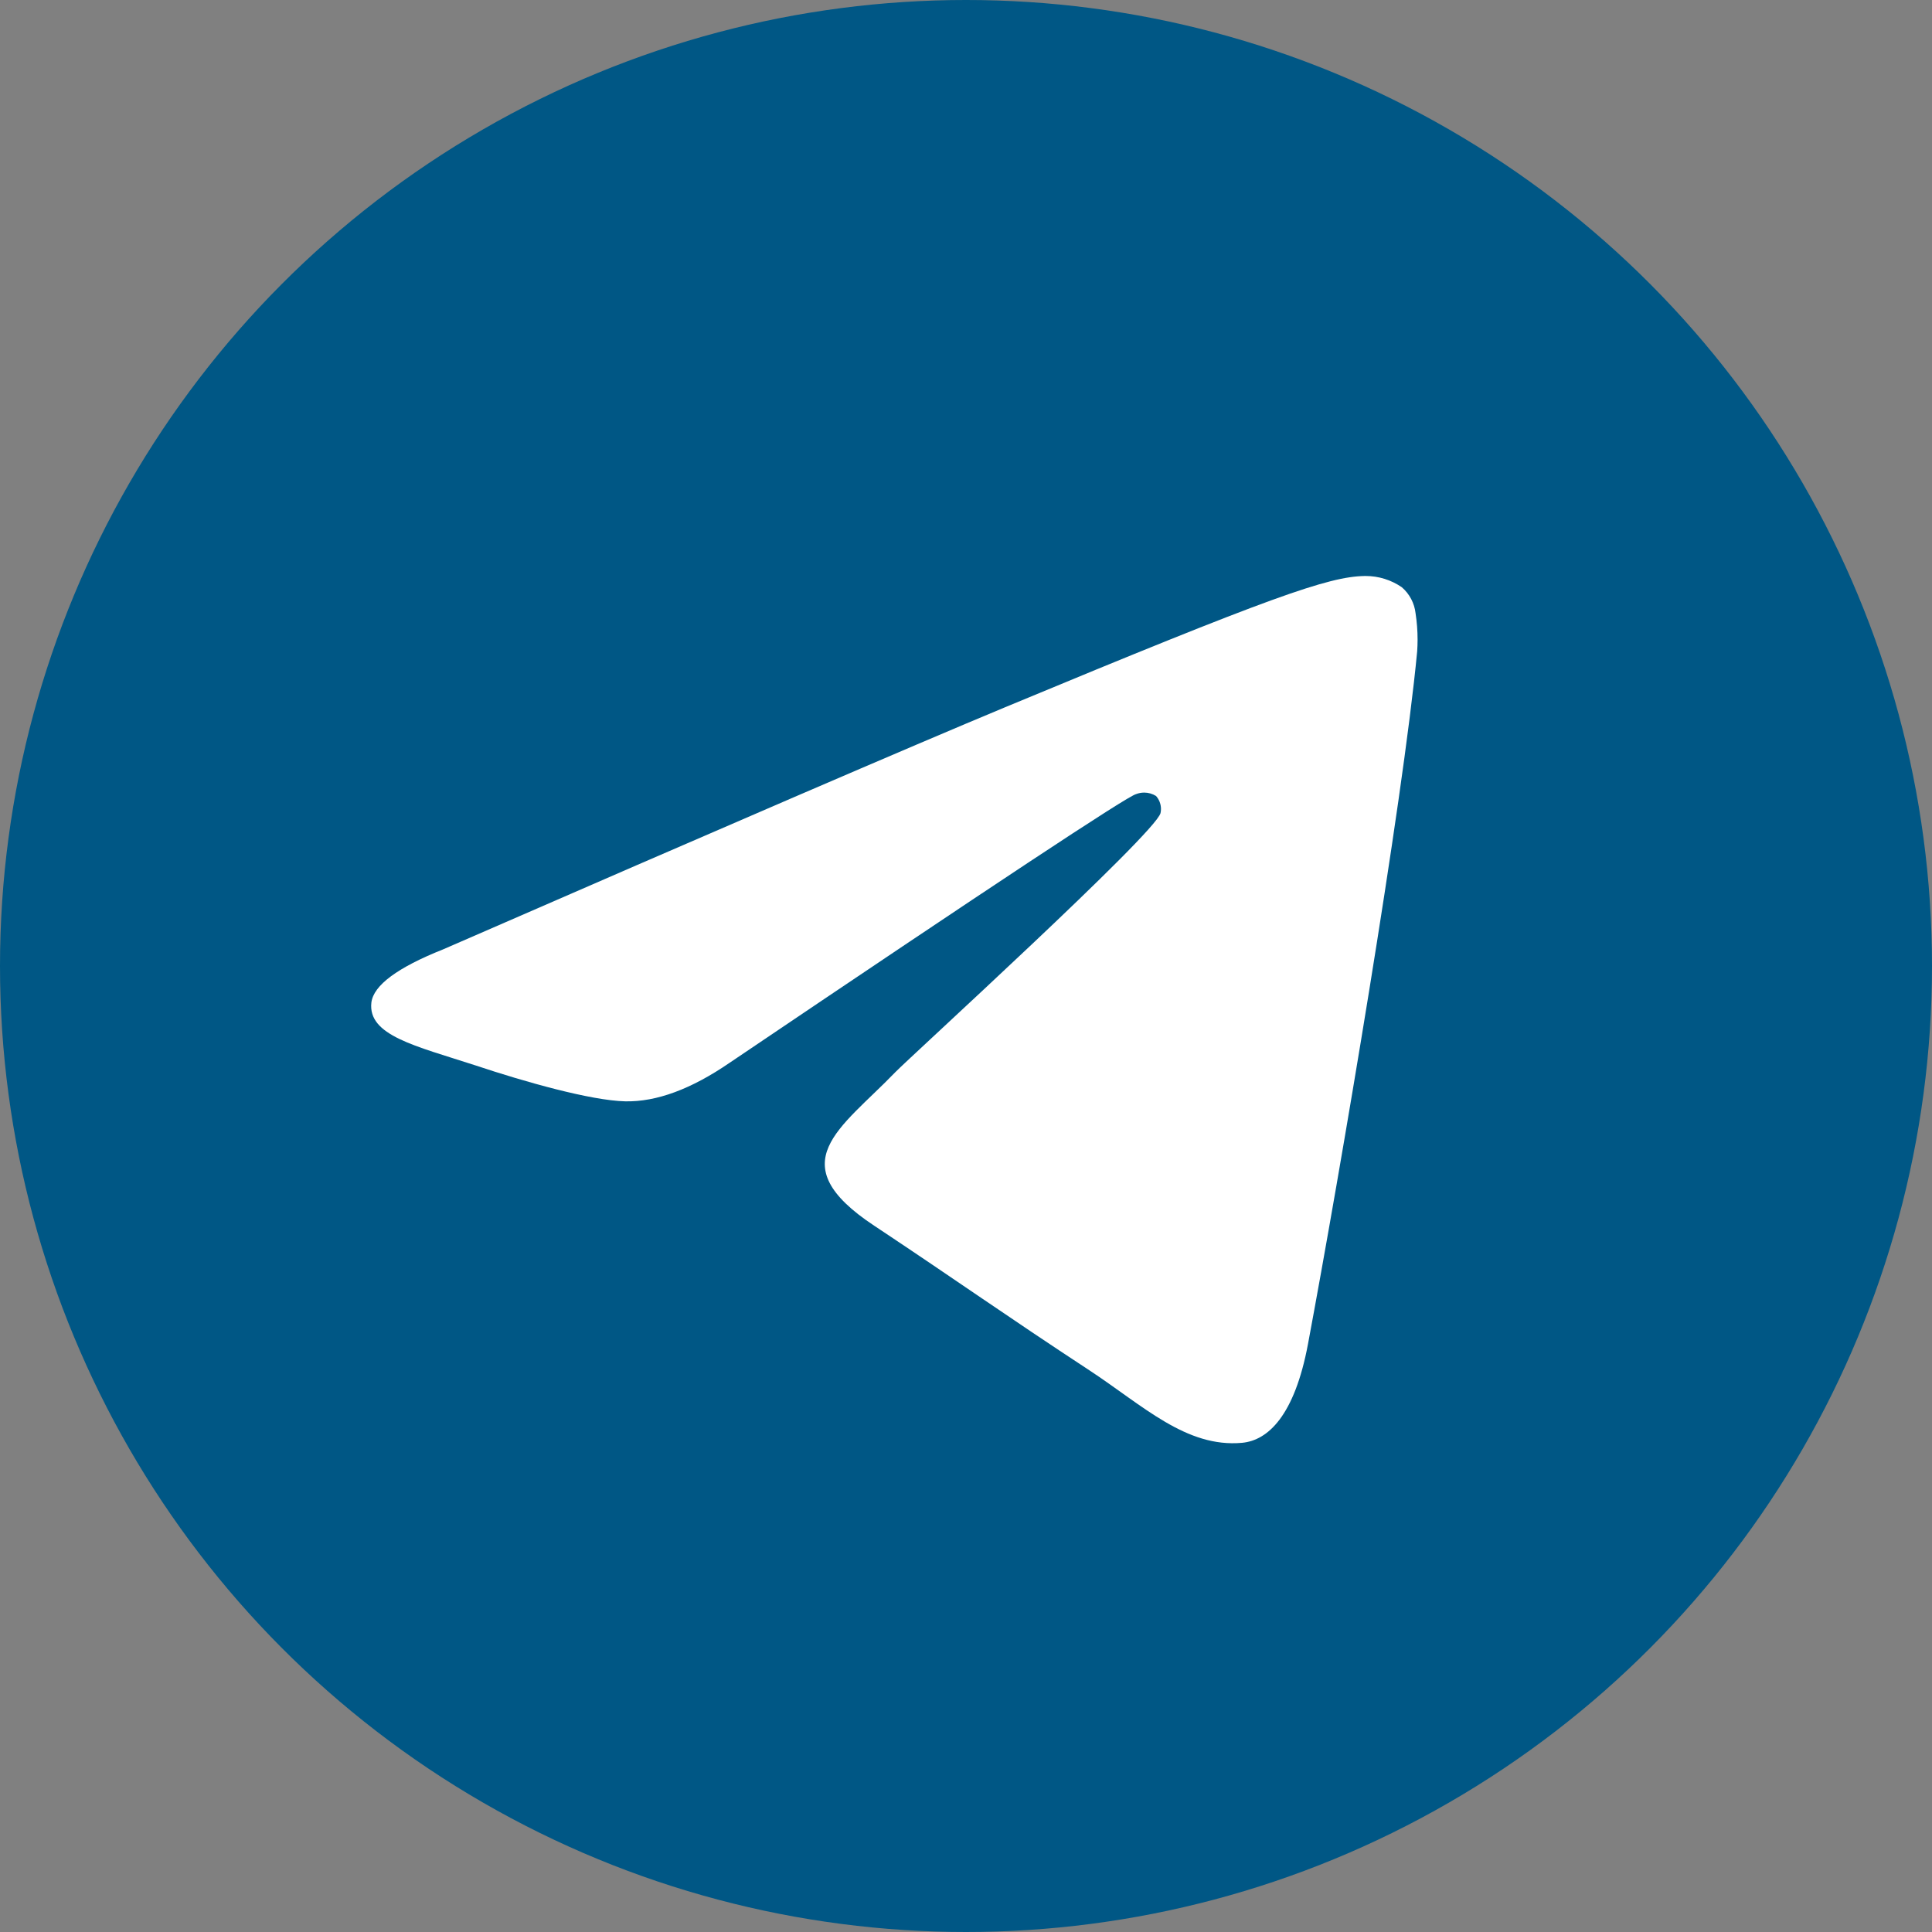
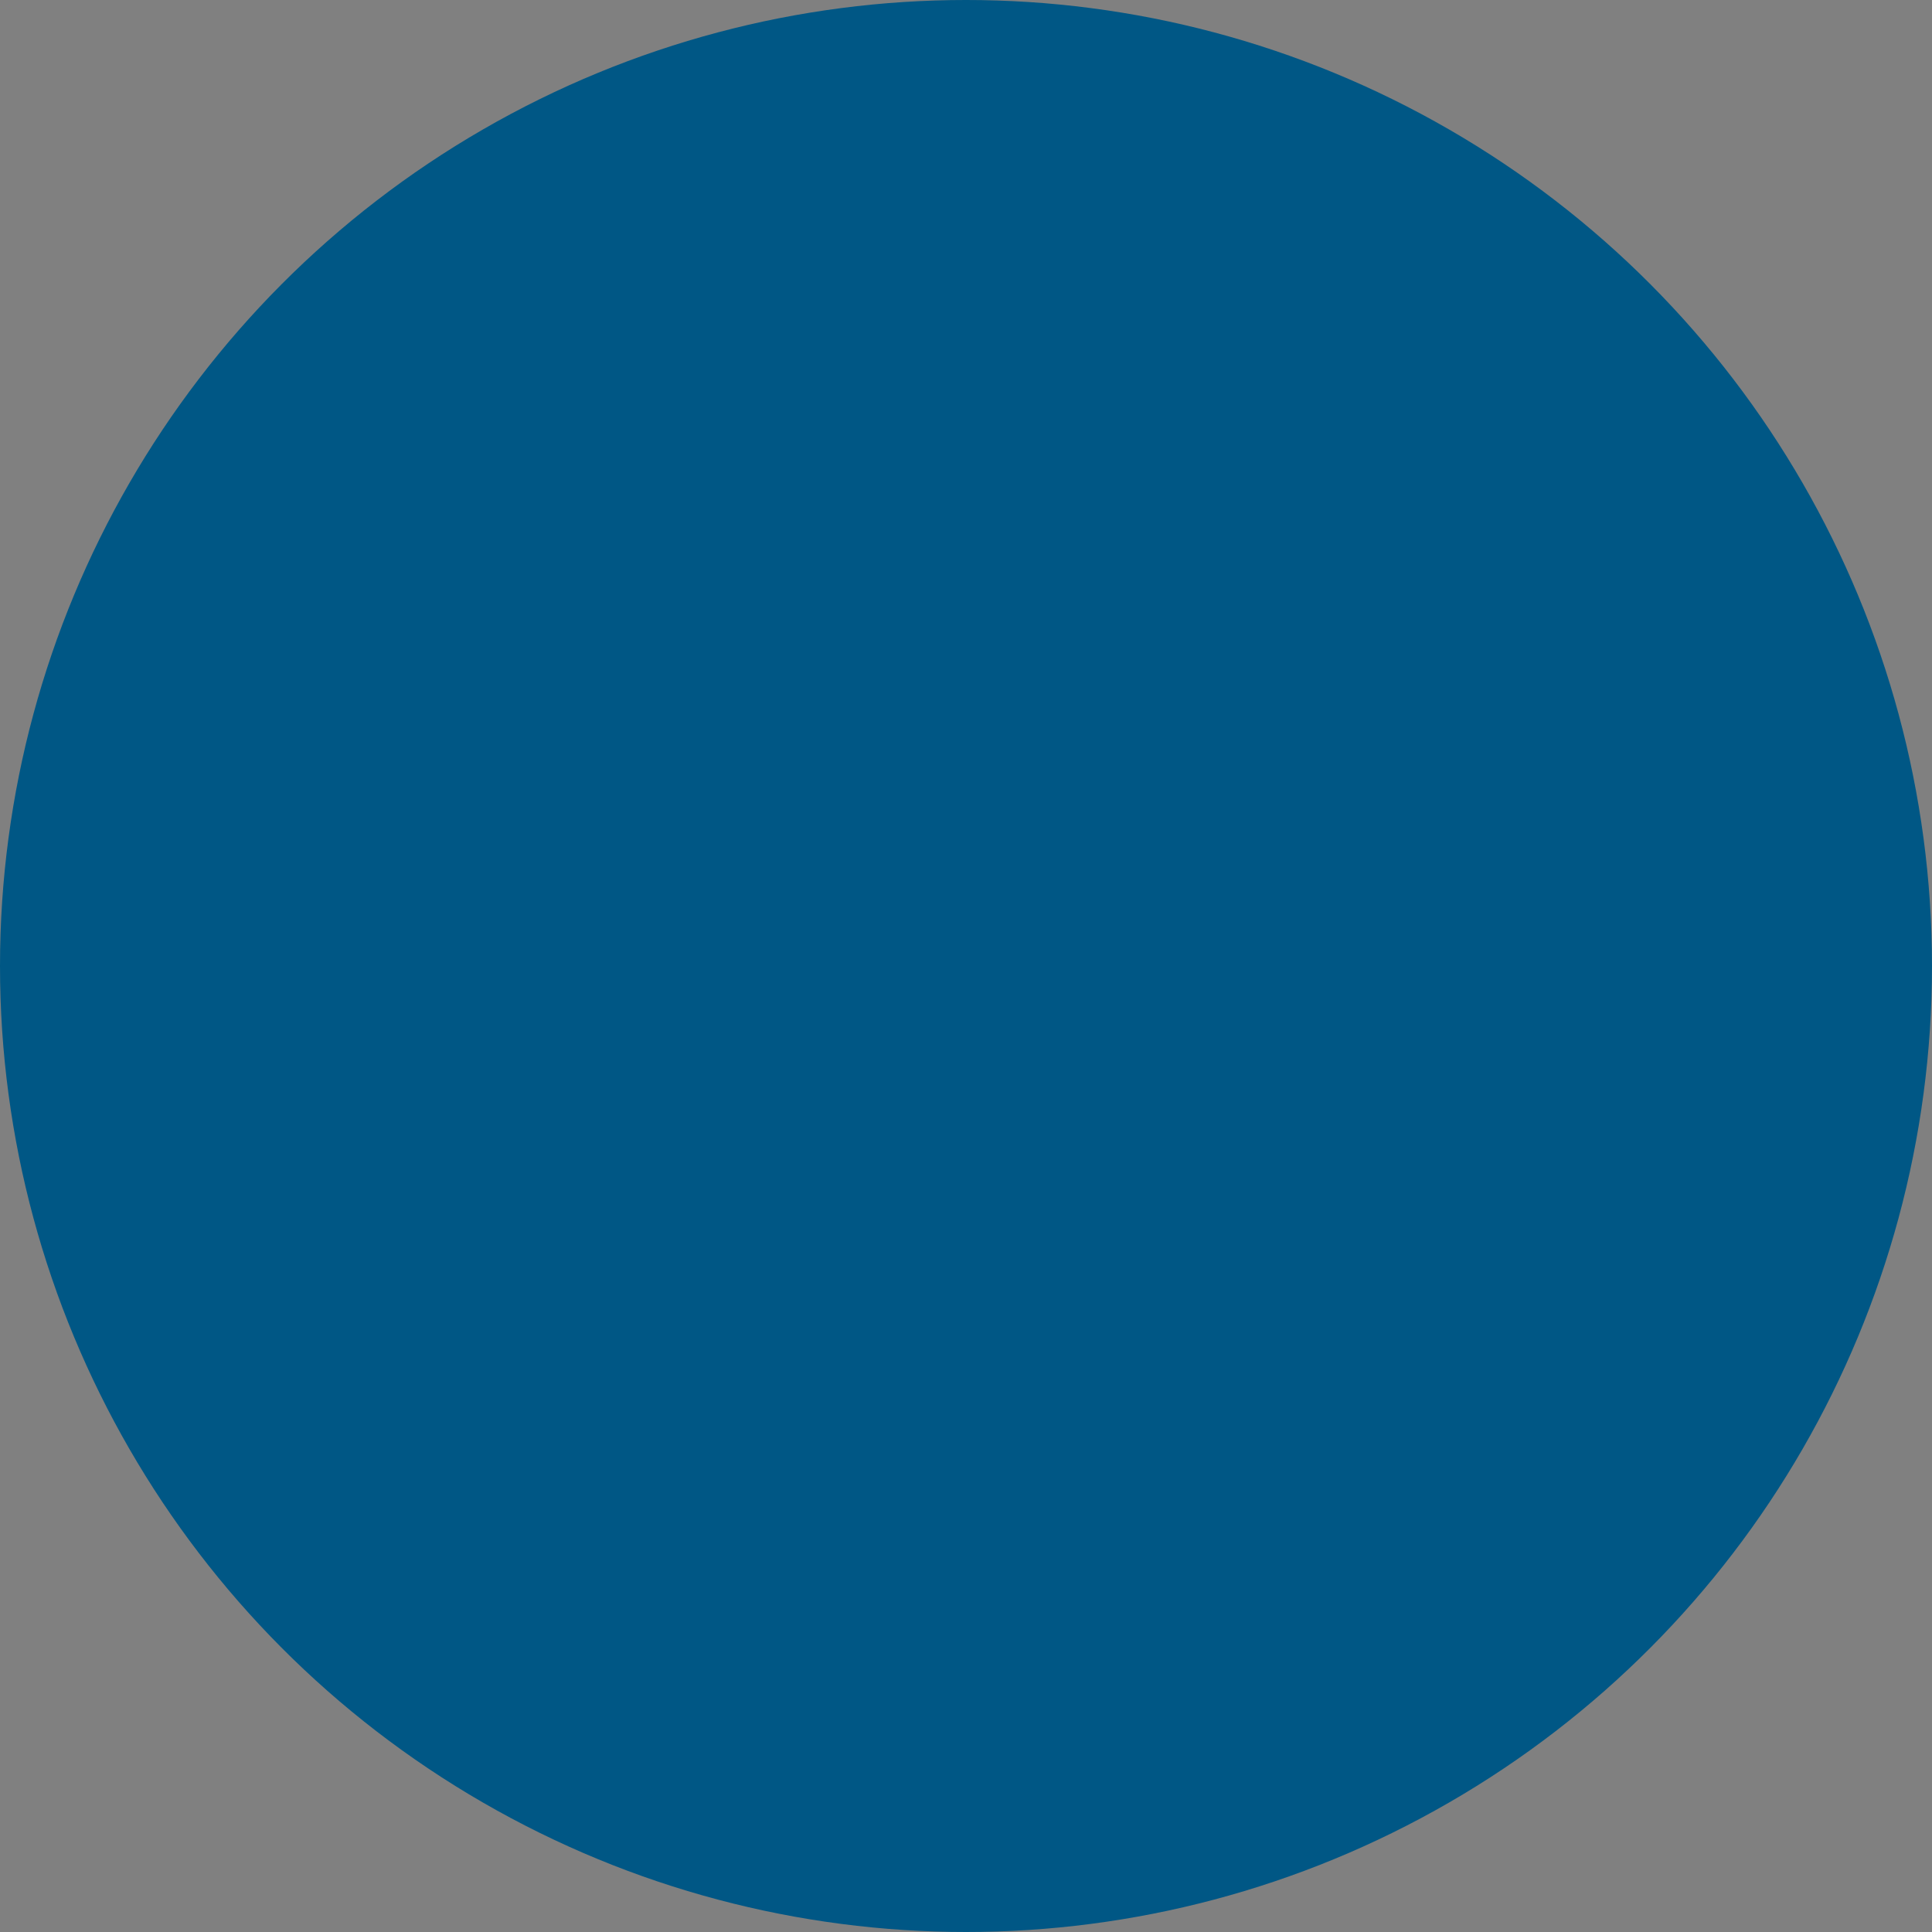
<svg xmlns="http://www.w3.org/2000/svg" xml:space="preserve" width="43.349mm" height="43.349mm" version="1.1" style="shape-rendering:geometricPrecision; text-rendering:geometricPrecision; image-rendering:optimizeQuality; fill-rule:evenodd; clip-rule:evenodd" viewBox="0 0 4334.92 4334.92">
  <rect x="0" y="0" width="4334.92" height="4334.92" fill="#808080" stroke="none" />
  <defs>
    <style type="text/css"> .fil1 {fill:white} .fil0 {fill:#005785;fill-rule:nonzero} </style>
  </defs>
  <g id="Слой_x0020_1">
    <g id="Telegram_black.svg">
      <g id="Telegram">
        <circle id="Background" class="fil0" cx="2167.46" cy="2167.46" r="2167.46" />
-         <path id="Telegram-2" class="fil1" d="M994.21 2130.16c630.28,-274.61 1050.53,-455.68 1260.76,-543.18 600.43,-249.61 725.84,-292.96 806.49,-294.58 0.91,-0.01 1.85,-0.02 2.78,-0.02 28.95,0 57.26,8.82 81.1,25.24 17.28,14.89 28.31,35.78 30.85,58.46 2.99,19.53 4.51,39.29 4.51,59.05 0,8.71 -0.33,17.58 -0.9,26.25 -32.46,342.76 -173.4,1171.23 -244.97,1554.12 -30.25,161.31 -89.93,216.35 -147.8,221.79 -125.41,11.49 -221.78,-83.07 -342.76,-162.71 -190.33,-124.81 -297.8,-201.63 -482.49,-324.22 -213.51,-141.13 -75,-217.95 46.58,-344.17 31.85,-33.06 584.71,-536.32 595.6,-581.89 0.66,-3.01 0.98,-6.09 0.98,-9.17 0,-10.73 -3.94,-21.11 -11.05,-29.14 -7.98,-4.99 -17.2,-7.63 -26.61,-7.63 -6.21,0 -12.37,1.15 -18.15,3.4 -18.95,4.16 -322.86,205.04 -911.74,602.65 -86.3,59.28 -164.46,88.17 -234.49,86.69 -77.23,-1.81 -225.62,-43.74 -336.11,-80.64 -135.29,-43.96 -241.95,-67.15 -233.48,-141.14 4.97,-38.71 58.61,-78.43 160.9,-119.16z" data-name="Telegram" />
      </g>
    </g>
  </g>
</svg>